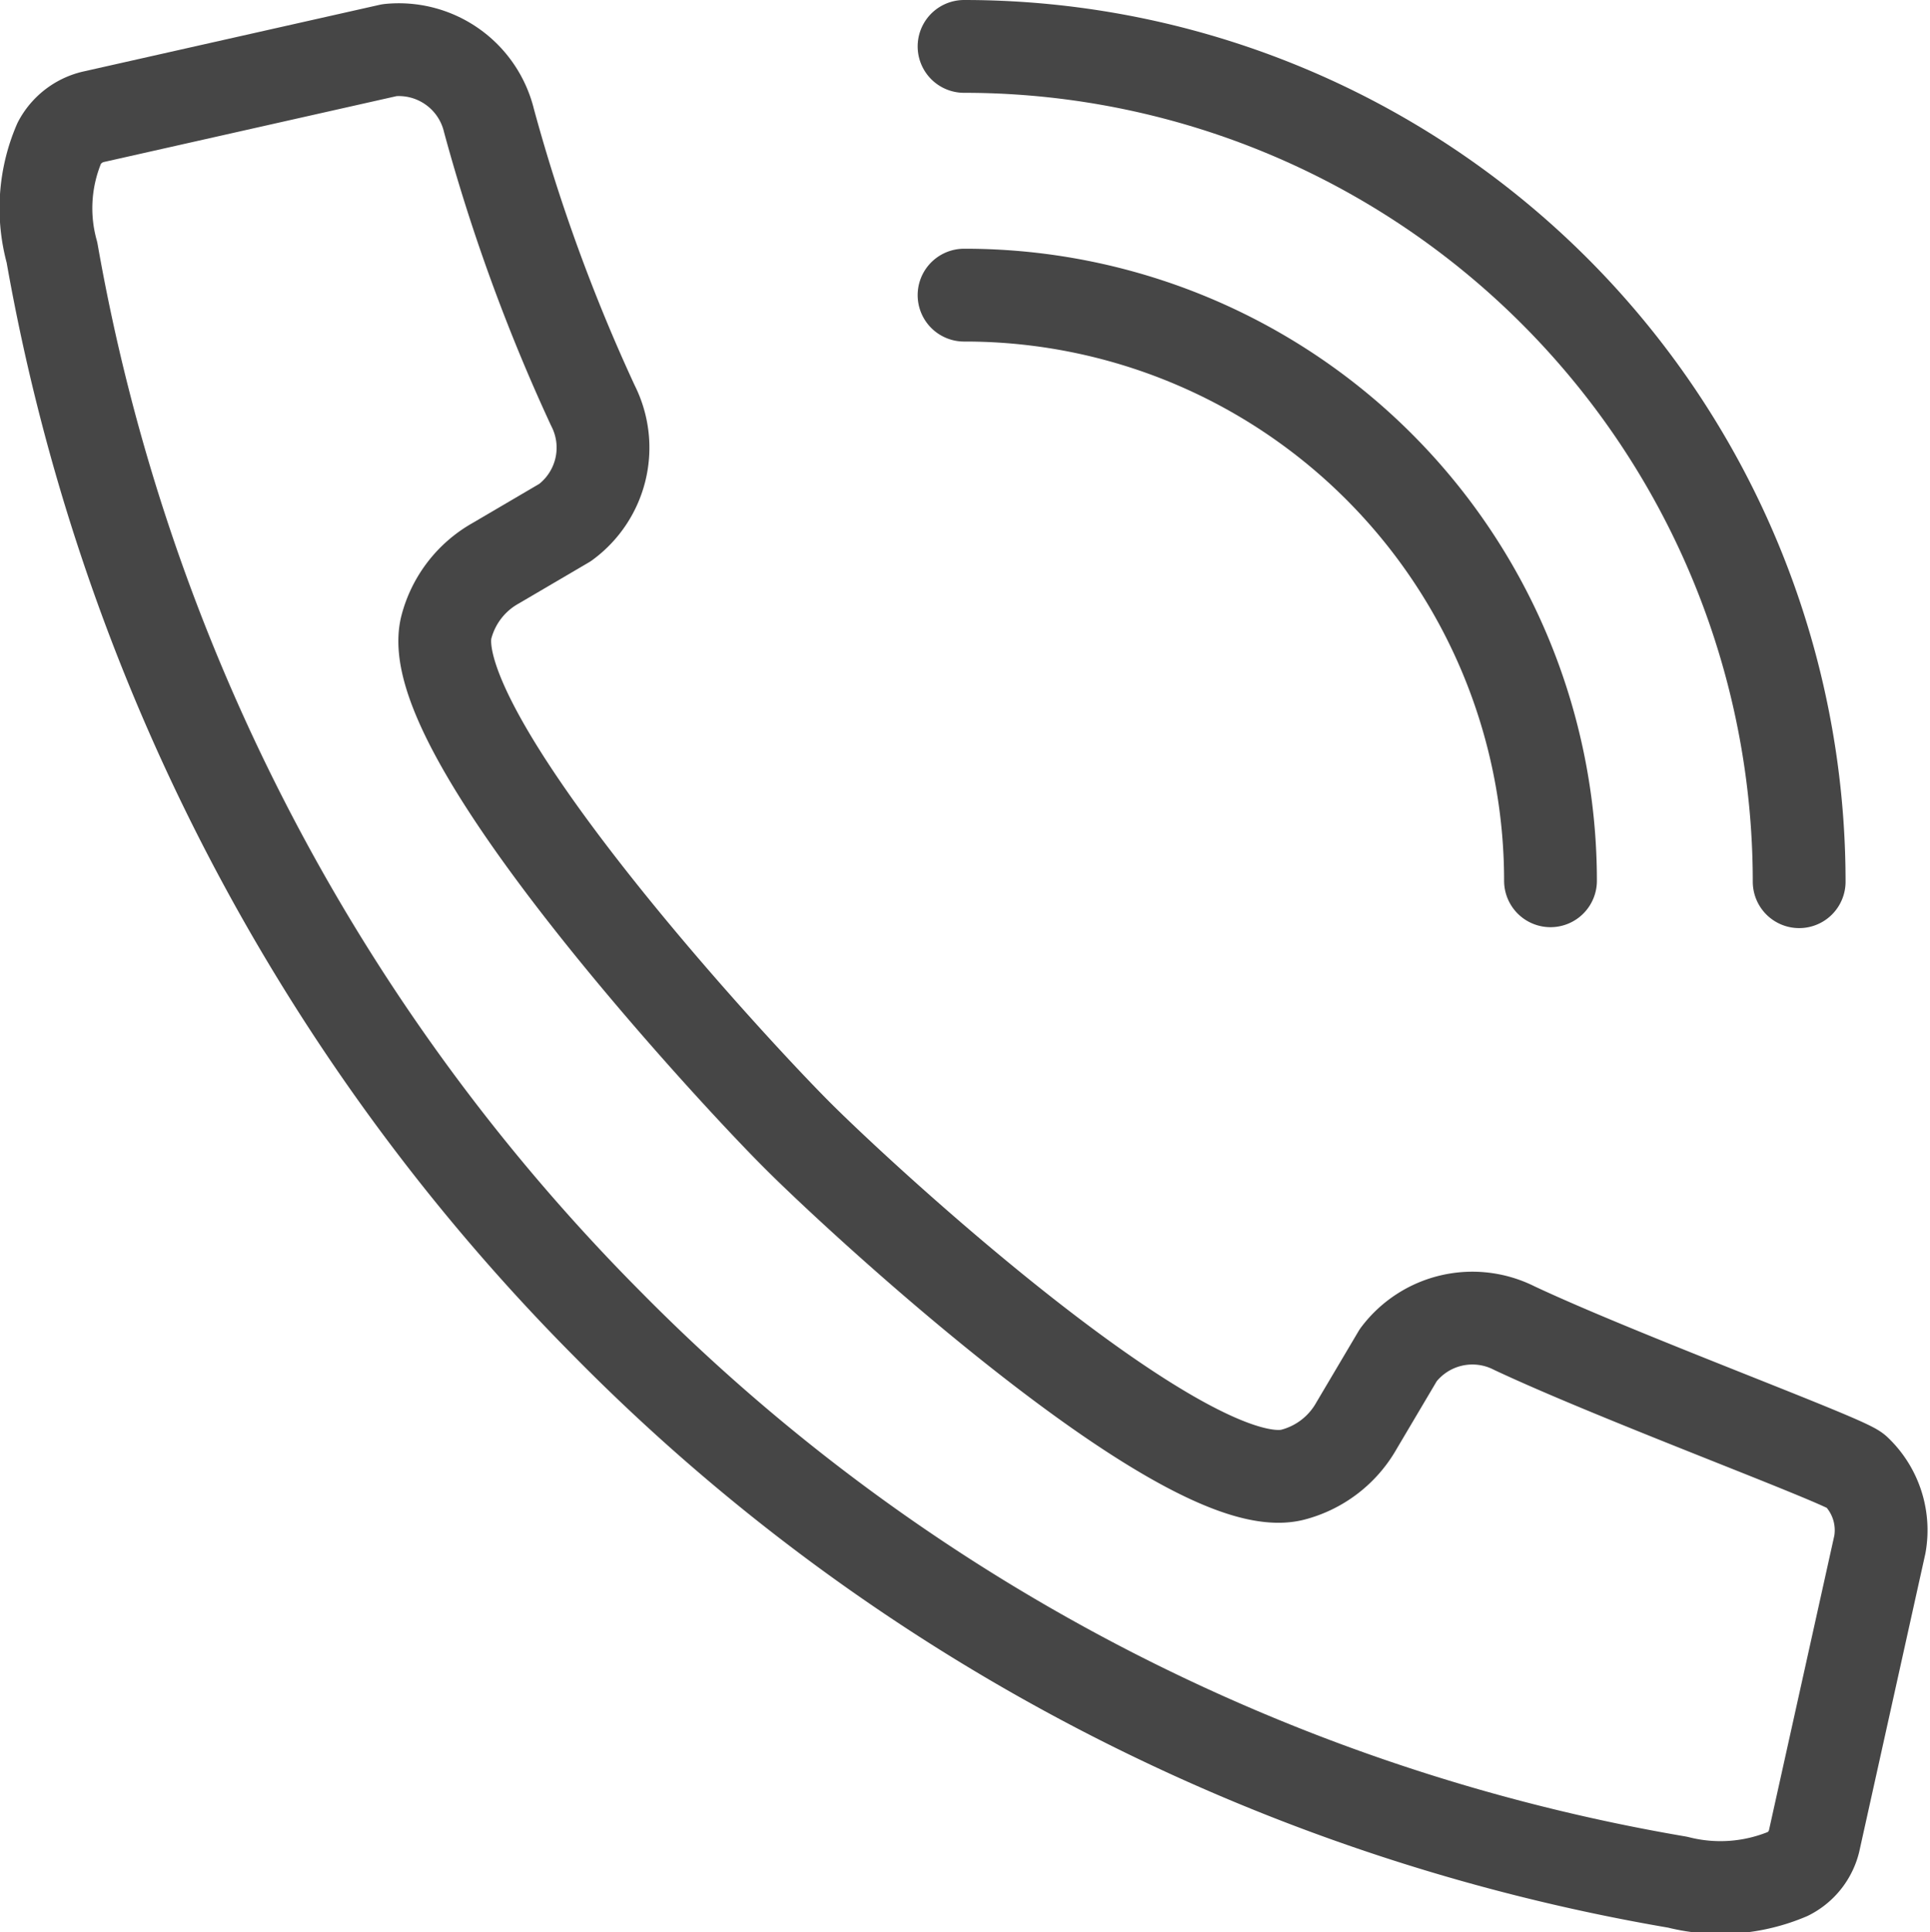
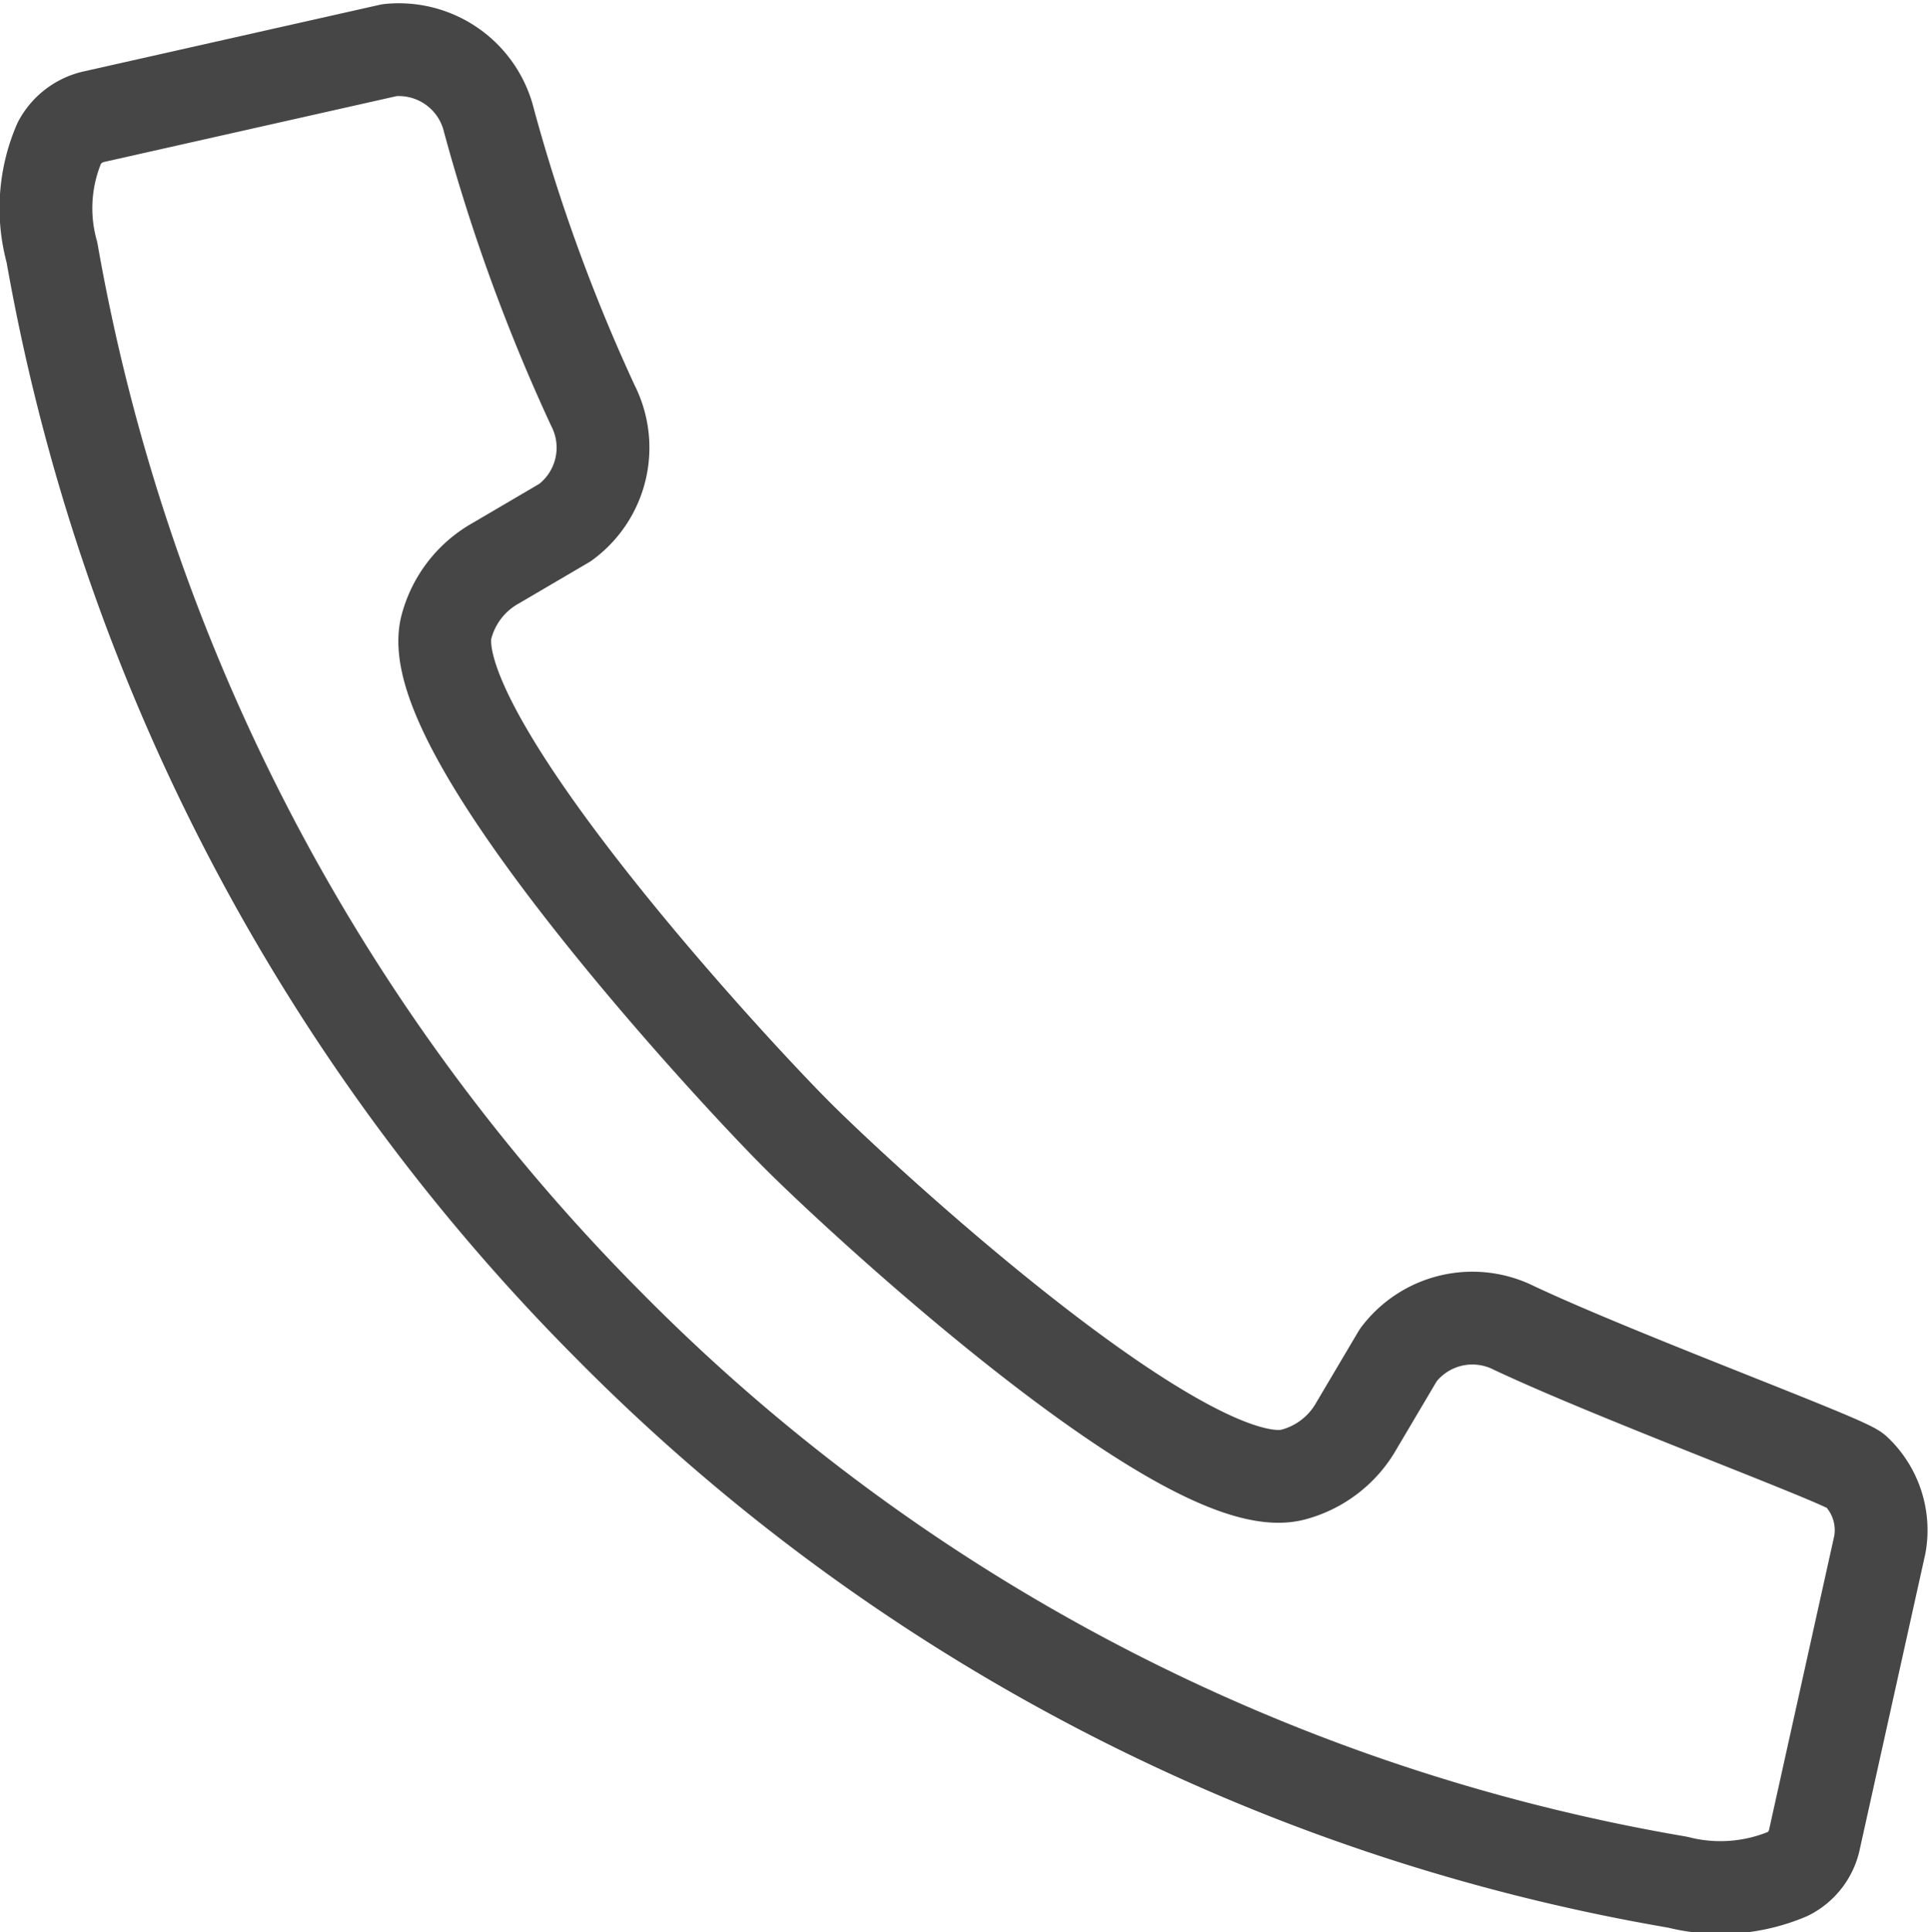
<svg xmlns="http://www.w3.org/2000/svg" viewBox="0 0 20.8 20.82">
  <defs>
    <style>.cls-1{fill:none;stroke:#464646;stroke-linecap:round;stroke-linejoin:round;}</style>
  </defs>
  <g id="Layer_2" data-name="Layer 2">
    <g id="Ñëîé_1" data-name="Ñëîé 1">
      <g id="call">
        <path class="cls-1" d="M.64,1.54A1.78,1.78,0,0,0,.56,2.72a21.71,21.71,0,0,0,6,11.56,21.2,21.2,0,0,0,11.52,6,1.87,1.87,0,0,0,1.19-.09.54.54,0,0,0,.28-.35l.71-3.2a.88.88,0,0,0-.26-.79c-.11-.11-2.53-1-3.68-1.54a1,1,0,0,0-1.25.29l-.45.76a1.11,1.11,0,0,1-.69.53c-1.12.28-4.59-2.91-5.34-3.66S4.53,7.89,4.81,6.76a1.11,1.11,0,0,1,.53-.69l.75-.44a1,1,0,0,0,.3-1.26A19.41,19.41,0,0,1,5.27,1.3,1,1,0,0,0,4.2.54L1,1.26A.56.56,0,0,0,.64,1.54Z" />
-         <path class="cls-1" d="M10.39,3.18a6.31,6.31,0,0,1,6.32,6.31" />
-         <path class="cls-1" d="M10.39.5a9,9,0,0,1,9,9" />
      </g>
    </g>
  </g>
</svg>